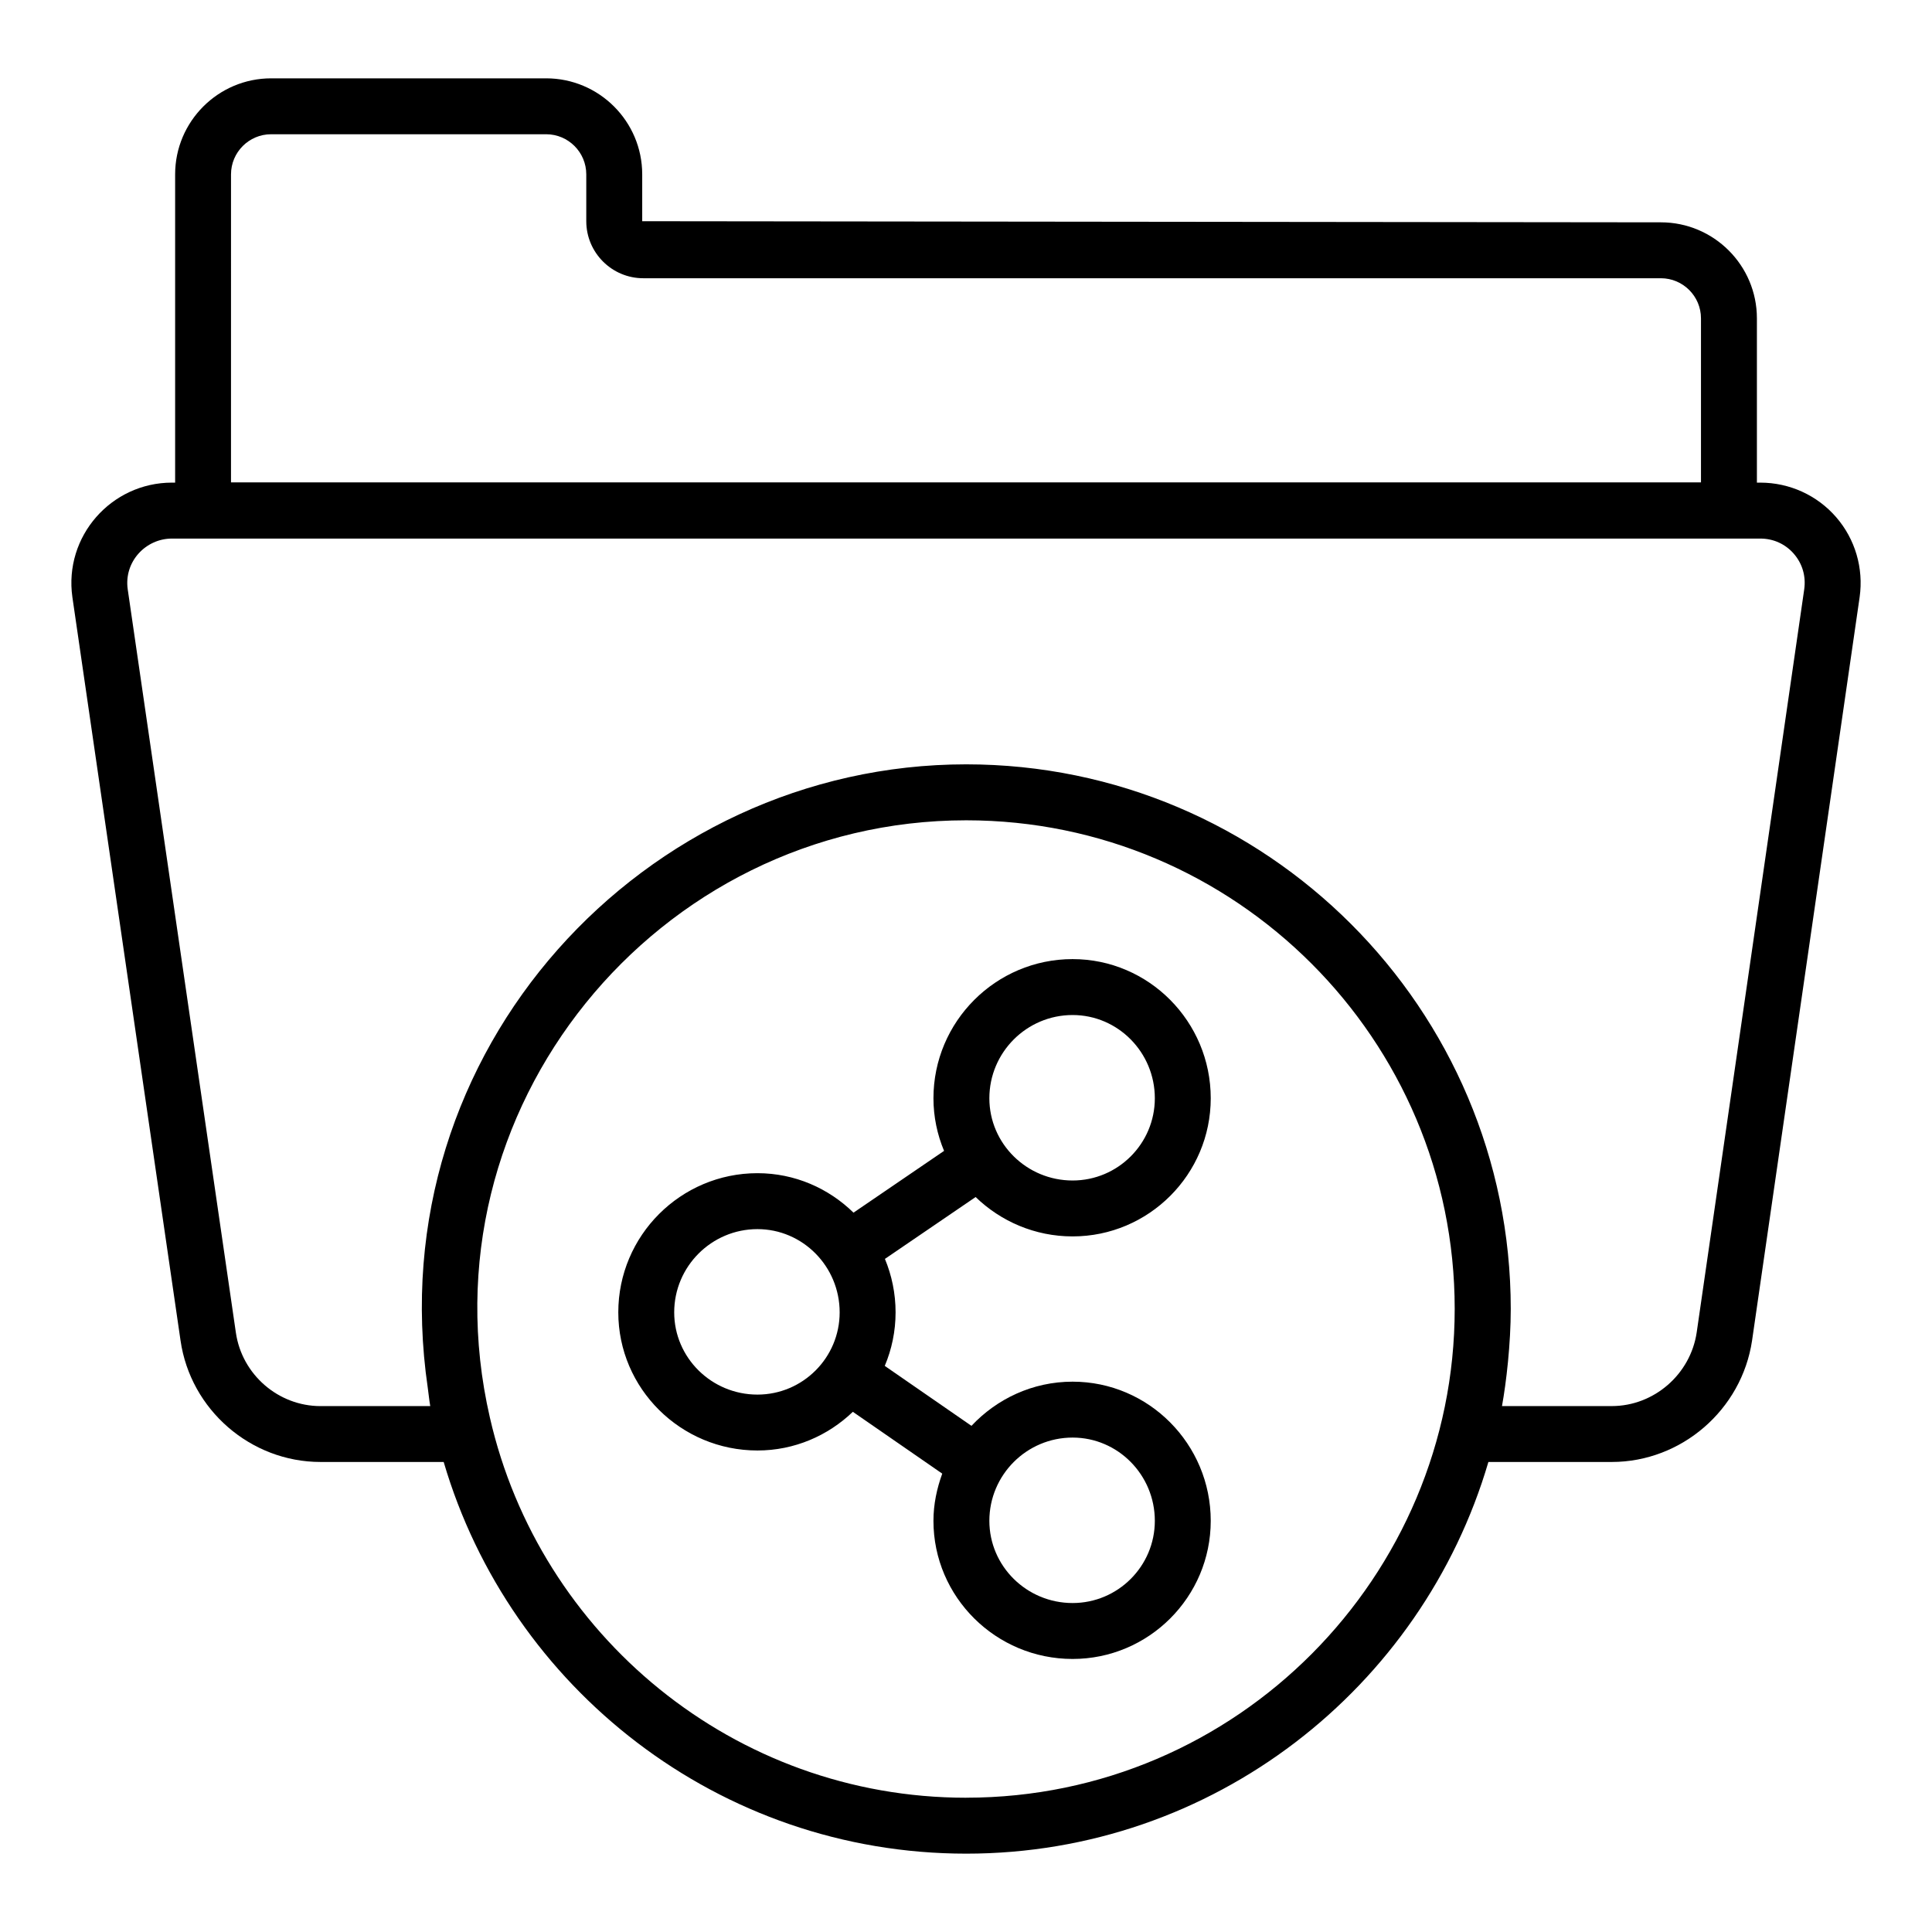
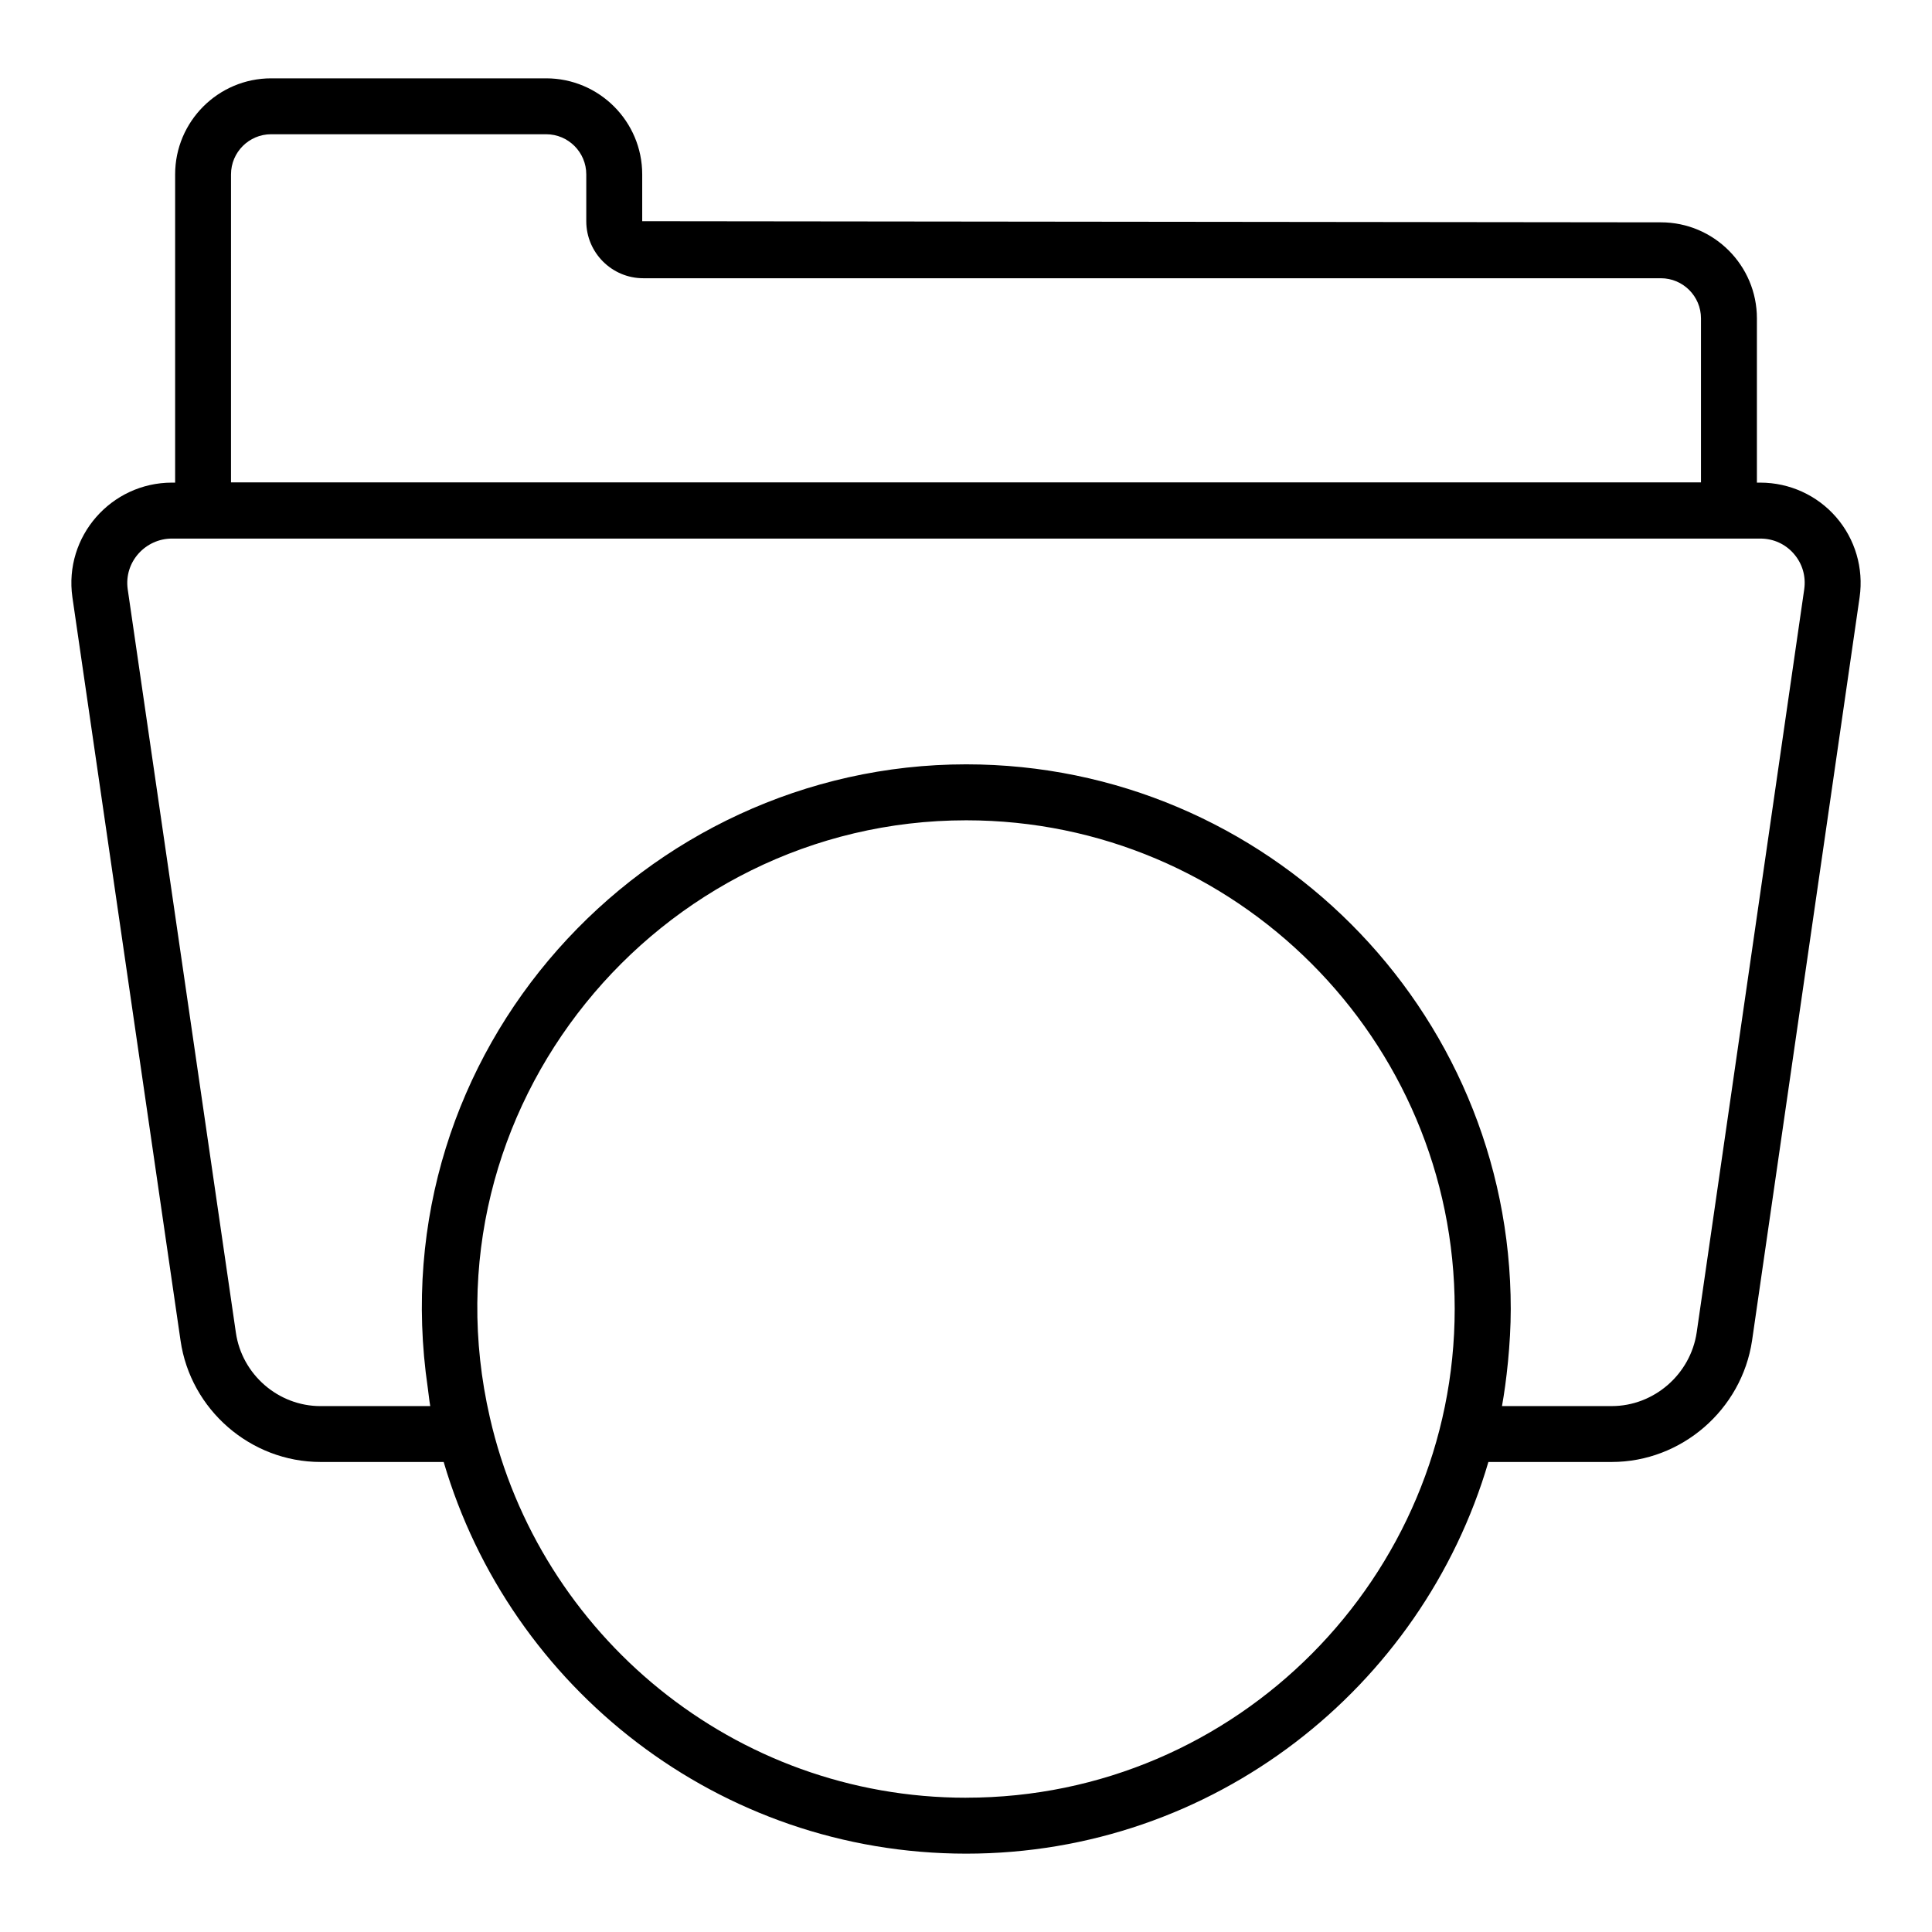
<svg xmlns="http://www.w3.org/2000/svg" fill="#000000" width="800px" height="800px" version="1.1" viewBox="144 144 512 512">
  <g>
    <path d="m610.5 271.9h-0.902v-43.535c0-14.031-11.414-25.445-25.445-25.445l-269.96-0.297v-12.414c0-14.031-11.418-25.449-25.449-25.449h-72.883c-14.031 0-25.449 11.418-25.449 25.449v81.691h-0.84c-16.086 0-28.676 14.234-26.387 30.367l28.66 196.99c2.637 18.344 18.582 32.18 37.098 32.18h32.637c17.59 59.902 72.961 103.8 138.48 103.8 65.473 0 120.8-43.898 138.38-103.8h32.699c18.457 0 34.438-13.82 37.176-32.172 2.055-14.195 17.676-122.16 28.508-197.02 1.086-7.664-1.184-15.387-6.227-21.195-5.043-5.816-12.367-9.148-20.086-9.148zm-405.28-81.691c0-5.863 4.769-10.633 10.633-10.633h72.883c5.863 0 10.633 4.769 10.633 10.633v12.414c0 8.336 6.781 15.113 15.109 15.113h269.67c5.859 0 10.629 4.769 10.629 10.629v43.469h-389.56zm194.83 430.21c-61.535 0-113.09-43.156-126.23-100.77-18.781-81.727 44.371-158.26 126.23-158.26 71.387 0 129.46 58.078 129.46 129.46 0.004 70.883-57.652 129.56-129.46 129.56zm222.09-320.26-28.5 196.96c-1.656 11.121-11.336 19.508-22.512 19.508h-29.086c1.145-6.277 2.324-16.508 2.324-25.738 0-79.586-64.75-144.33-144.33-144.33-85.234 0-155.77 75.754-142.67 165.25 0.238 1.605 0.367 3.231 0.656 4.824h-29.082c-11.191 0-20.836-8.371-22.434-19.484l-28.66-196.98c-1.035-7.281 4.734-13.441 11.719-13.441h420.93c3.477 0 6.637 1.434 8.898 4.039 2.258 2.602 3.234 5.938 2.746 9.398z" />
-     <path d="m428.25 471.66c20.188 0 36.609-16.426 36.609-36.609 0-20.336-16.426-36.879-36.609-36.879-20.332 0-36.875 16.543-36.875 36.879 0 4.941 1.016 9.641 2.812 13.945l-24 16.371c-6.594-6.449-15.555-10.461-25.453-10.461-20.336 0-36.879 16.539-36.879 36.879 0 20.188 16.543 36.609 36.879 36.609 9.816 0 18.703-3.938 25.281-10.25l23.691 16.383c-1.426 3.922-2.332 8.098-2.332 12.508 0 20.184 16.543 36.605 36.875 36.605 20.188 0 36.609-16.426 36.609-36.605 0-20.336-16.426-36.879-36.609-36.879-10.582 0-20.07 4.543-26.801 11.707l-22.977-15.887c1.844-4.371 2.867-9.164 2.867-14.195 0-5.019-1.016-9.797-2.824-14.16l24.035-16.395c6.648 6.434 15.703 10.434 25.699 10.434zm0 53.312c12.02 0 21.793 9.895 21.793 22.059 0 12.016-9.773 21.789-21.793 21.789-12.164 0-22.059-9.773-22.059-21.789 0-12.164 9.895-22.059 22.059-22.059zm0-111.98c12.02 0 21.793 9.898 21.793 22.059 0 12.02-9.773 21.793-21.793 21.793-12.164 0-22.059-9.773-22.059-21.793 0-12.16 9.895-22.059 22.059-22.059zm-83.52 100.59c-12.164 0-22.059-9.773-22.059-21.793 0-12.164 9.898-22.059 22.059-22.059 12.016 0 21.789 9.898 21.789 22.059 0 12.02-9.773 21.793-21.789 21.793z" />
  </g>
</svg>